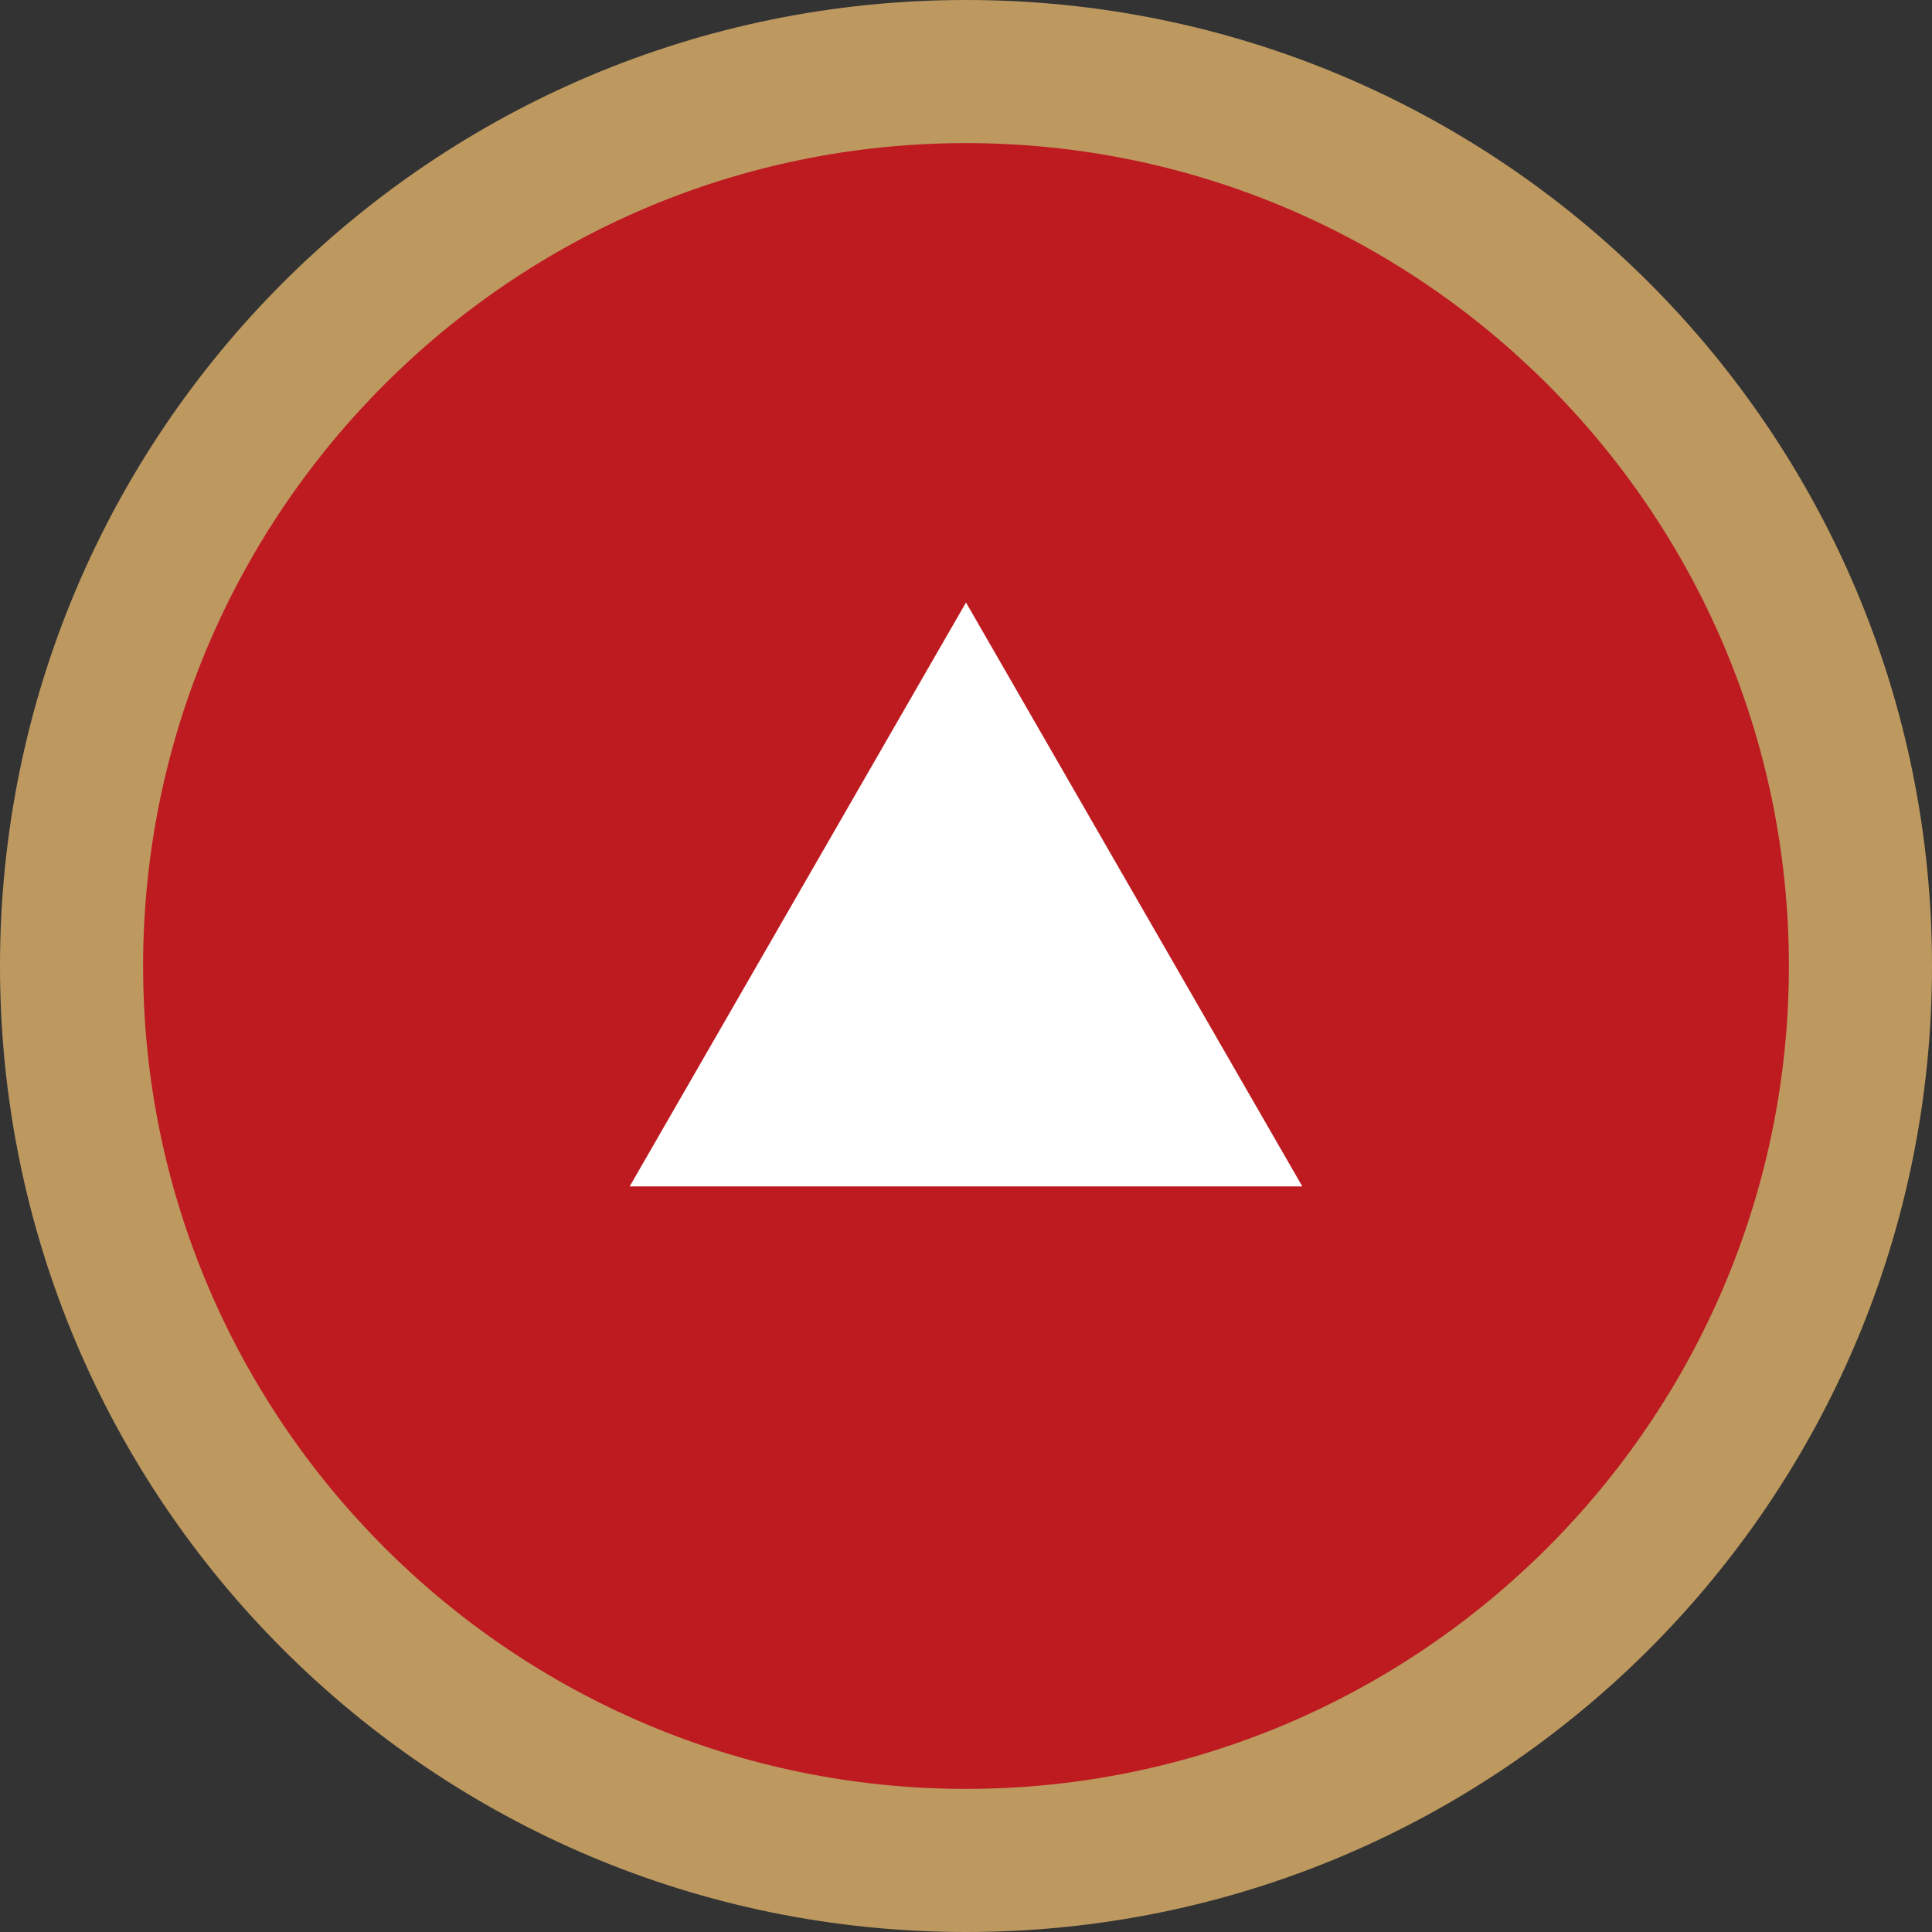
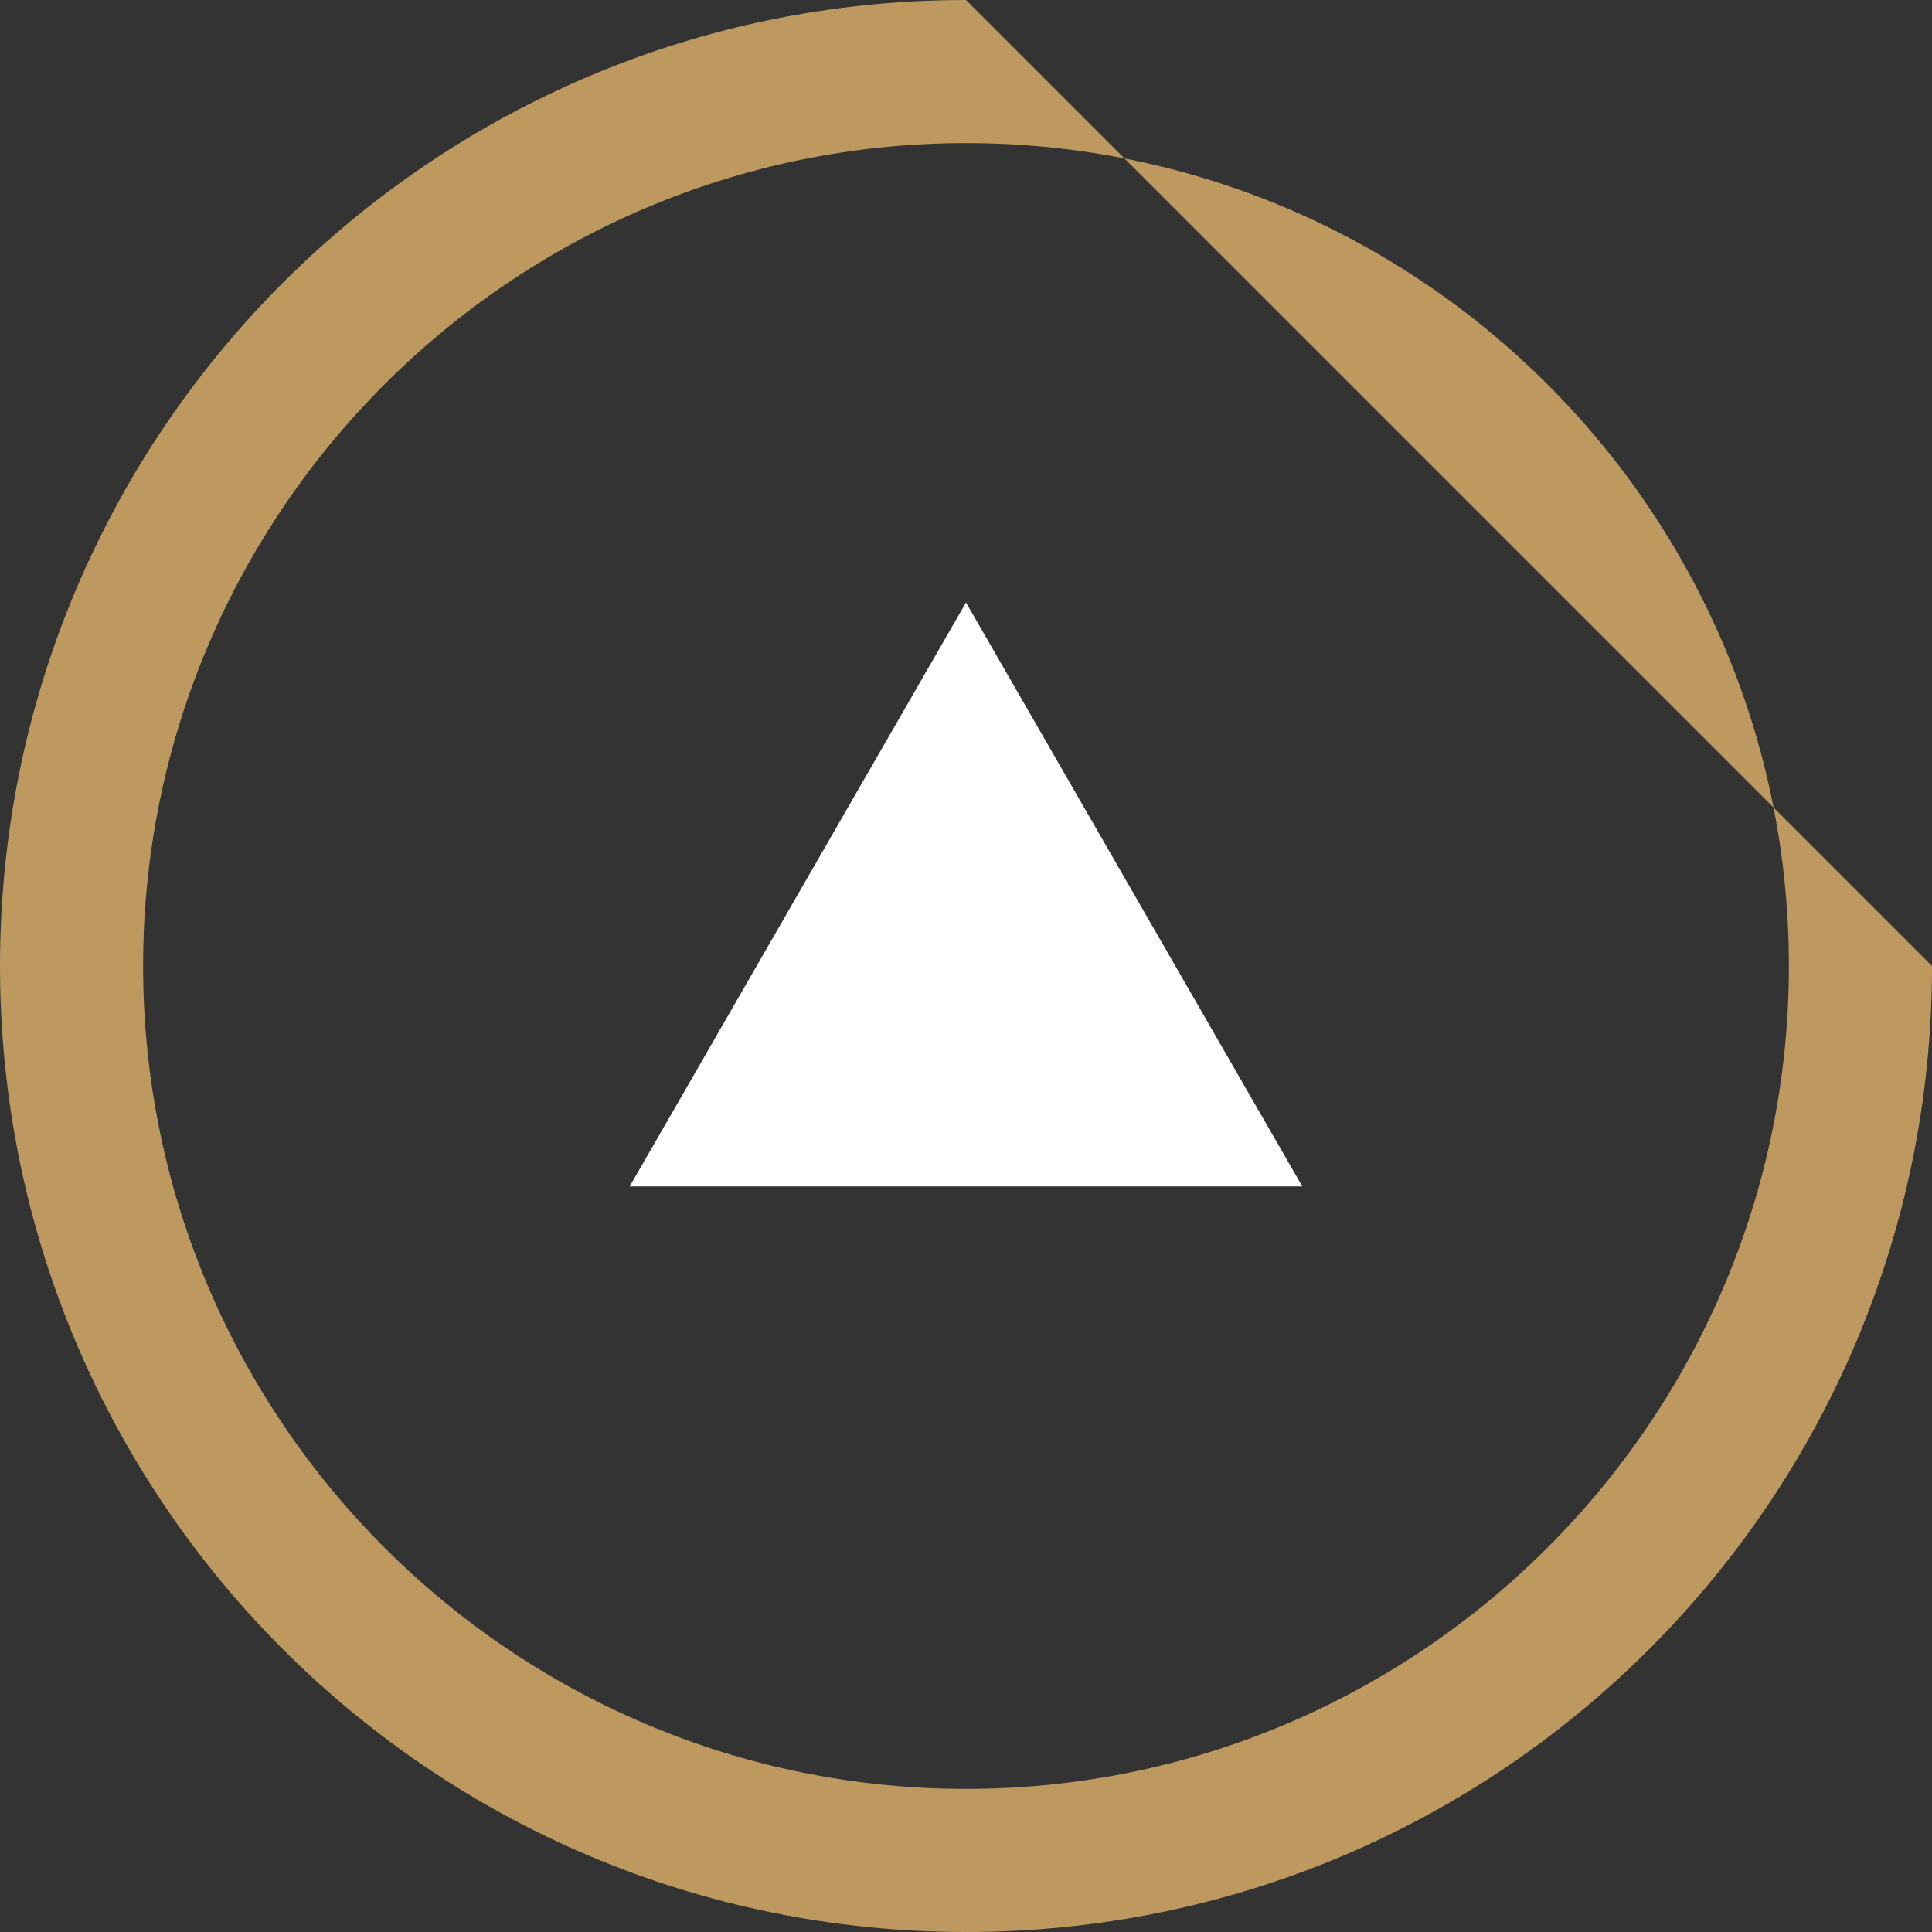
<svg xmlns="http://www.w3.org/2000/svg" id="_レイヤー_2" data-name="レイヤー 2" viewBox="0 0 13.5 13.5">
  <rect x="0" y="0" width="13.5" height="13.5" fill="#333333" stroke="none" />
  <defs>
    <style>
      .cls-1 {
        fill: #fff;
      }

      .cls-1, .cls-2, .cls-3 {
        stroke-width: 0px;
      }

      .cls-2 {
        fill: #bd1b20;
      }

      .cls-3 {
        fill: #bd9960;
      }
    </style>
  </defs>
  <g id="TOPheader">
    <g>
      <g>
-         <circle class="cls-2" cx="6.75" cy="6.75" r="6.25" />
-         <path class="cls-3" d="M6.75,1c3.17,0,5.75,2.58,5.75,5.75s-2.58,5.75-5.75,5.75S1,9.92,1,6.75,3.58,1,6.75,1M6.75,0C3.02,0,0,3.02,0,6.75s3.02,6.75,6.75,6.75,6.75-3.02,6.75-6.75S10.48,0,6.75,0h0Z" />
+         <path class="cls-3" d="M6.75,1c3.17,0,5.75,2.58,5.75,5.75s-2.58,5.75-5.75,5.75S1,9.92,1,6.75,3.58,1,6.75,1M6.75,0C3.02,0,0,3.02,0,6.75s3.02,6.75,6.75,6.75,6.75-3.02,6.75-6.75h0Z" />
      </g>
      <polygon class="cls-1" points="6.75 4.21 4.4 8.29 9.1 8.29 6.75 4.21" />
    </g>
  </g>
</svg>